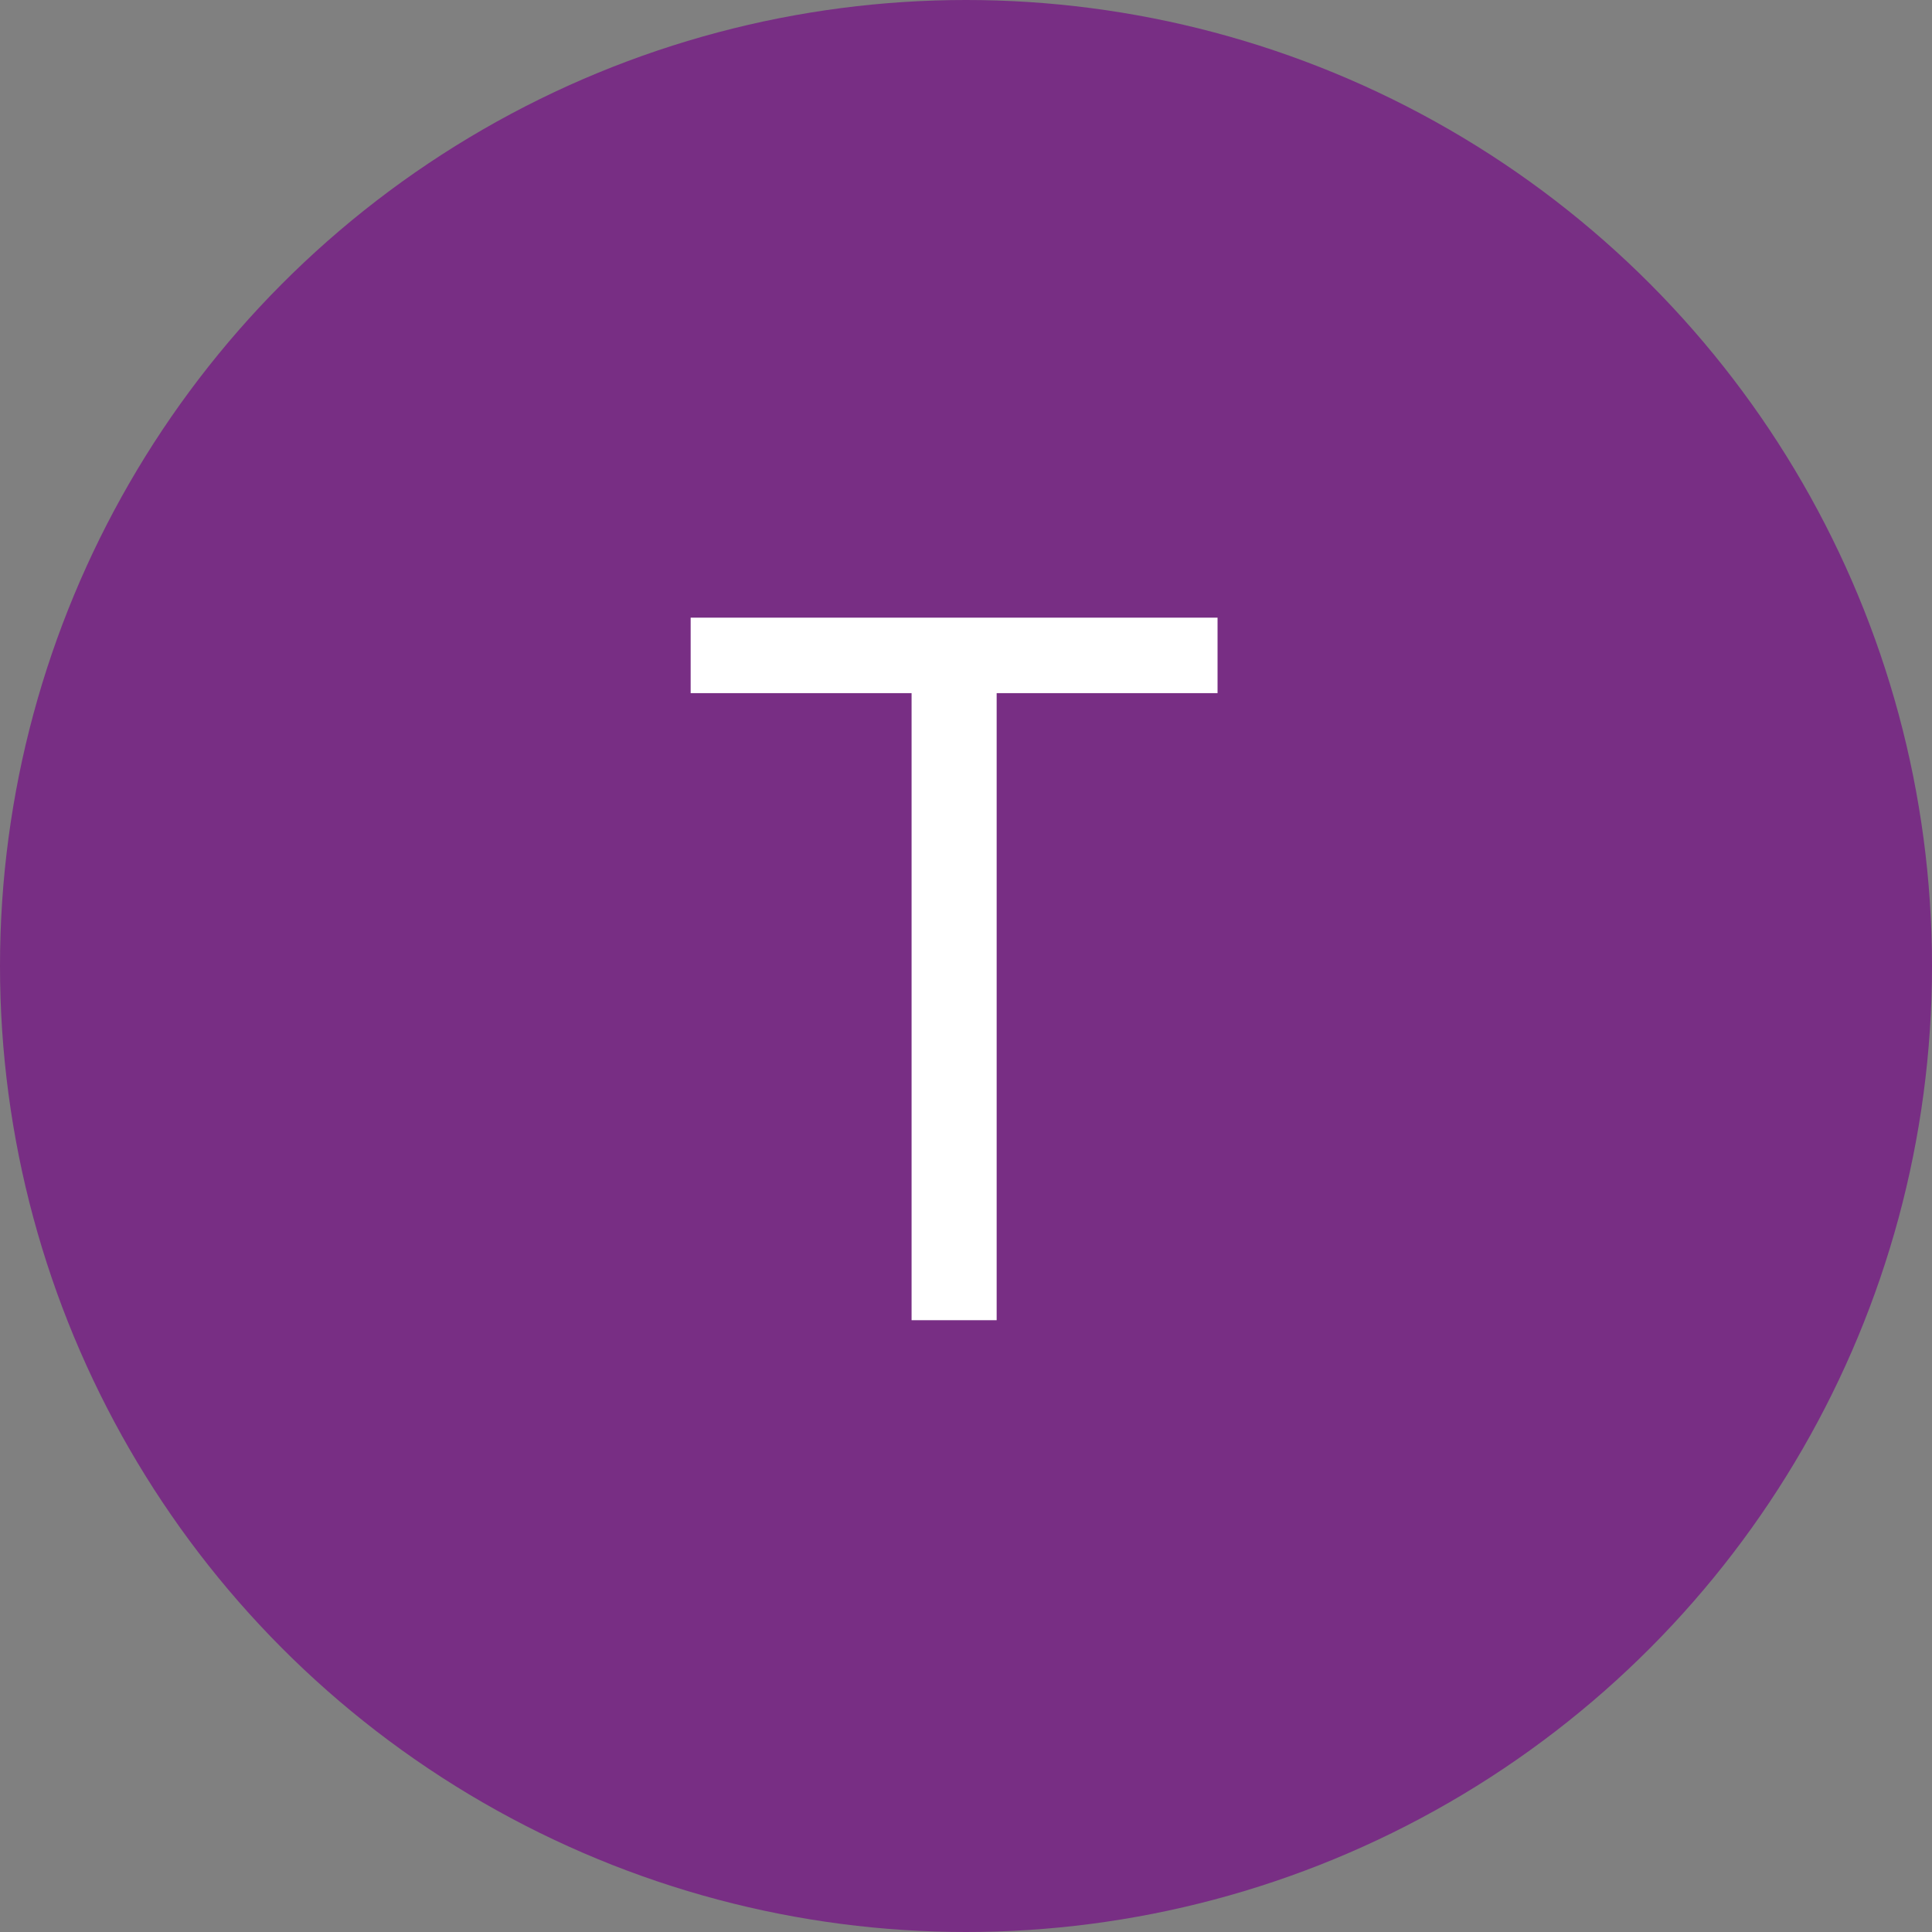
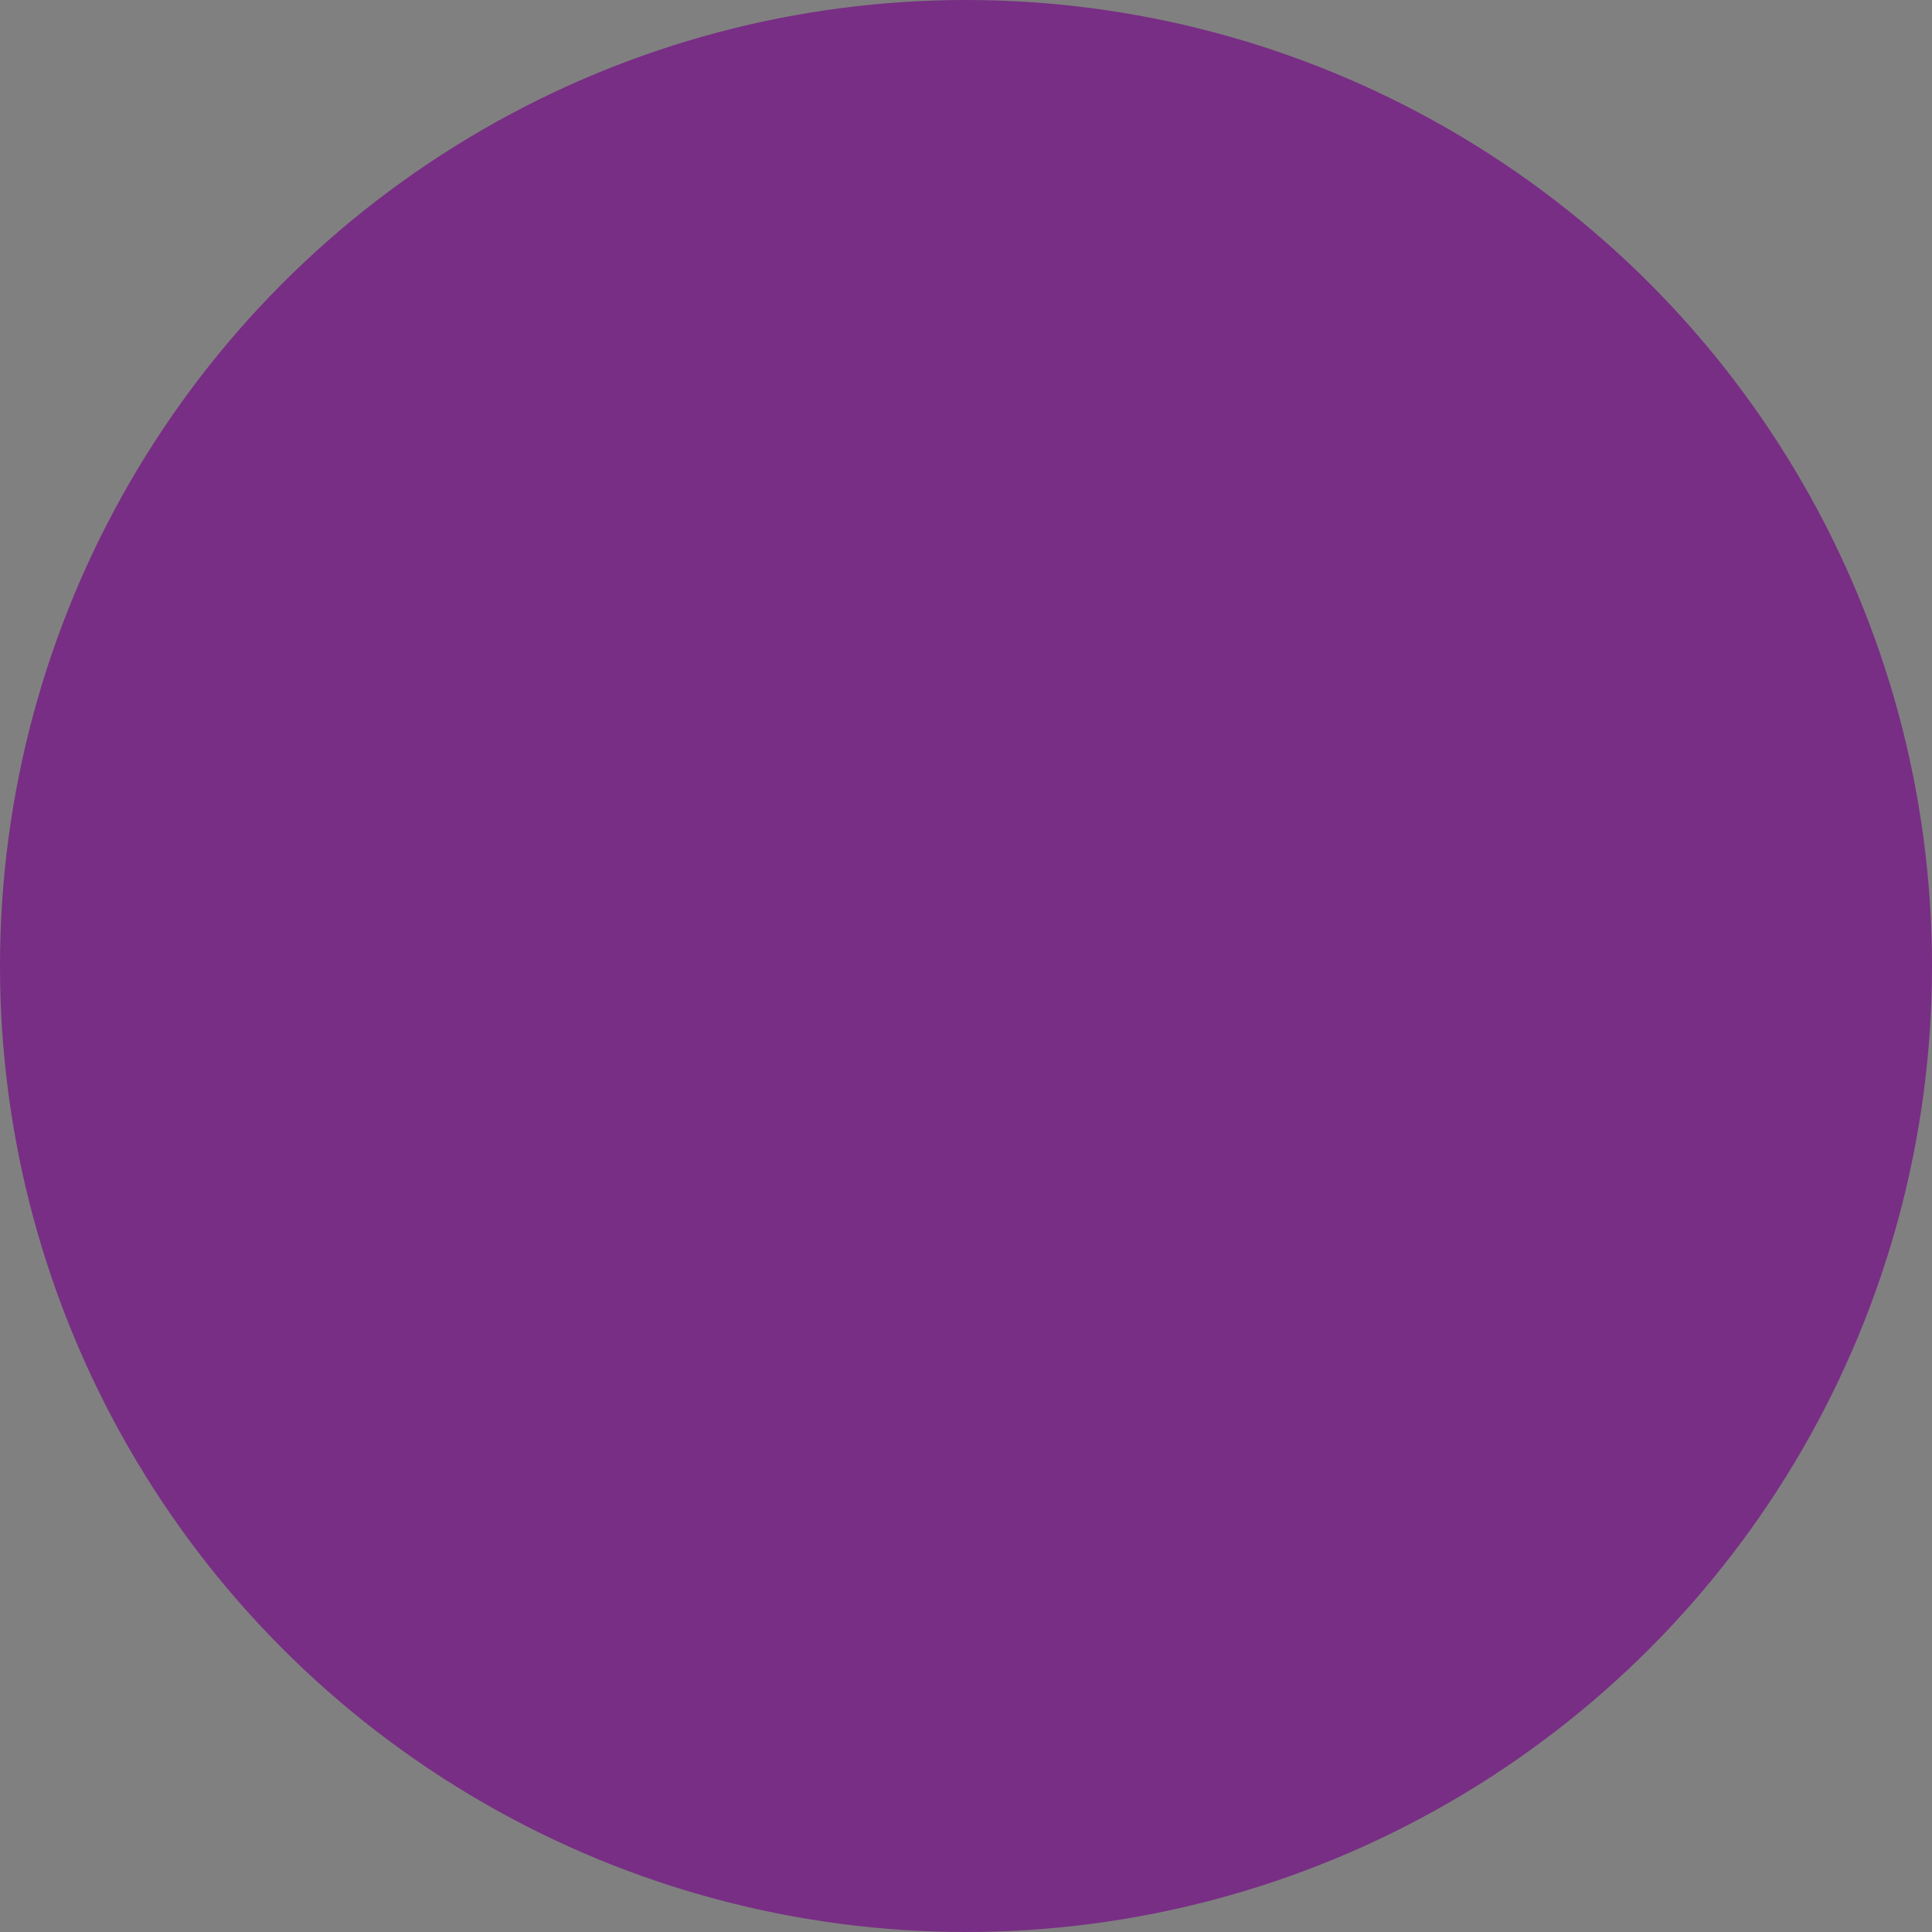
<svg xmlns="http://www.w3.org/2000/svg" width="60" height="60" viewBox="0 0 60 60" fill="none">
  <rect x="0" y="0" width="60" height="60" fill="#808080" stroke="none" />
  <circle cx="30" cy="30" r="30" fill="#782E84" />
-   <path d="M21.449 21.526V19.182H37.812V21.526H30.952V41H28.31V21.526H21.449Z" fill="white" />
</svg>